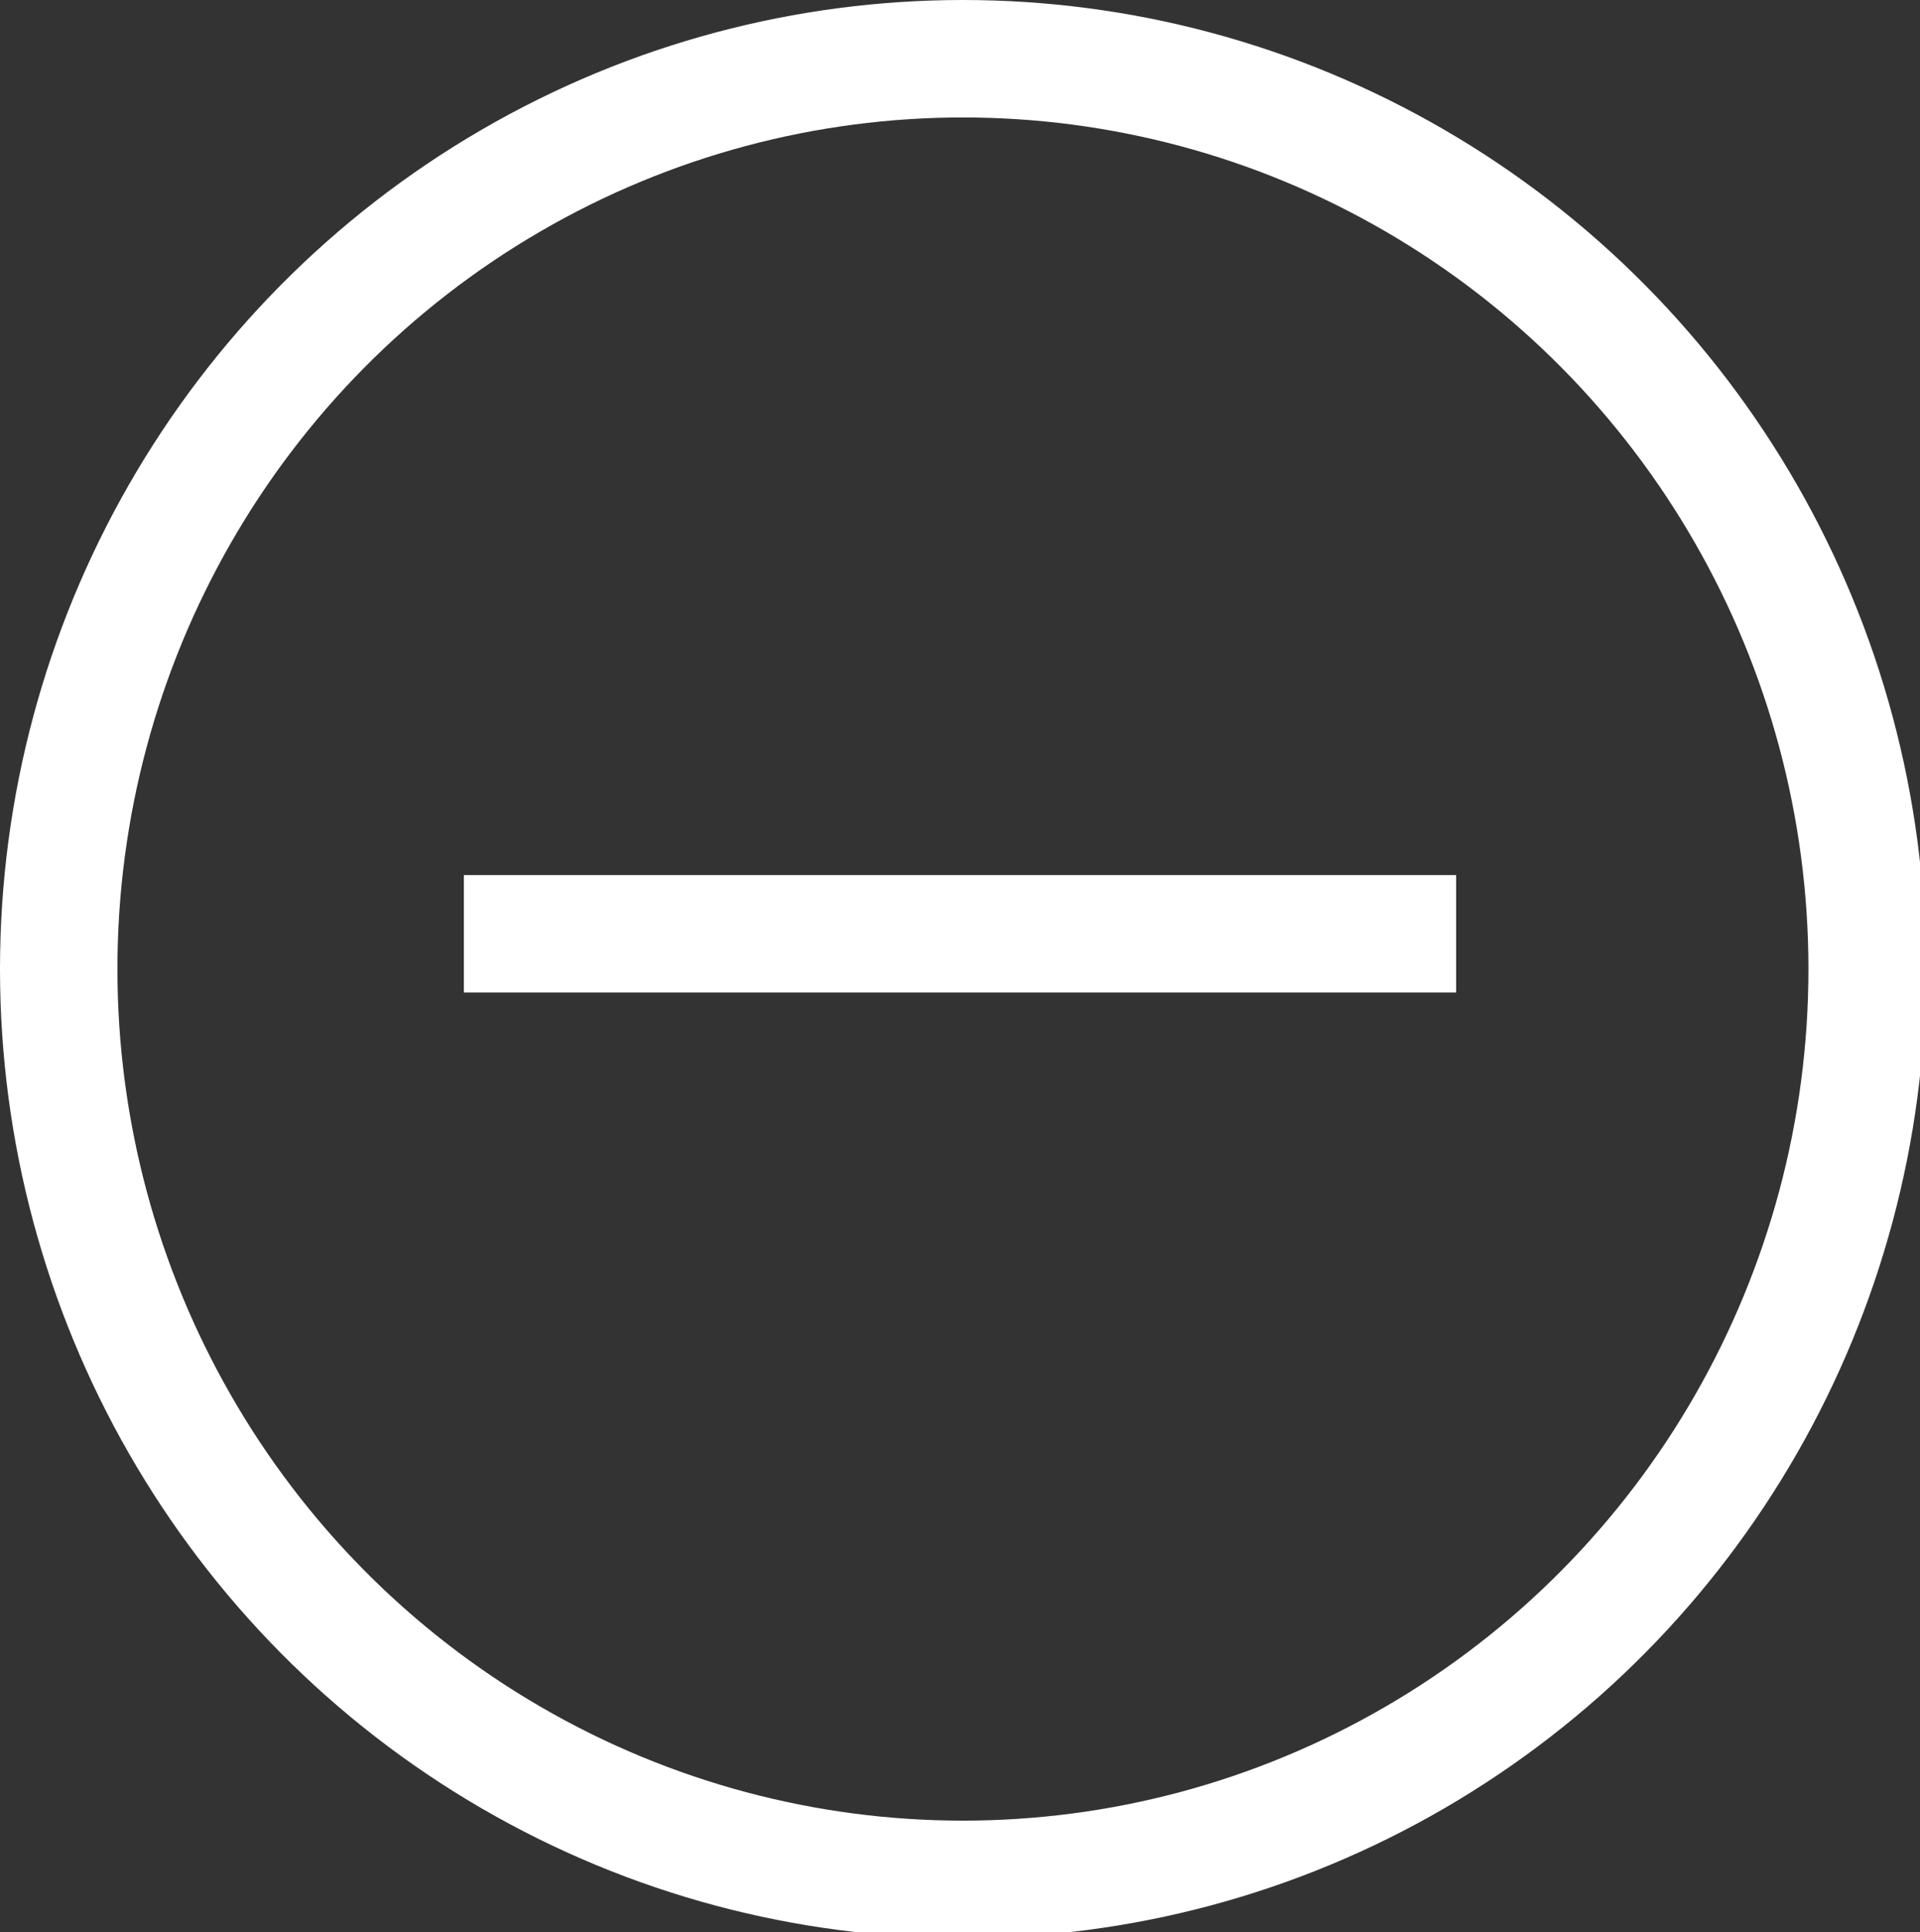
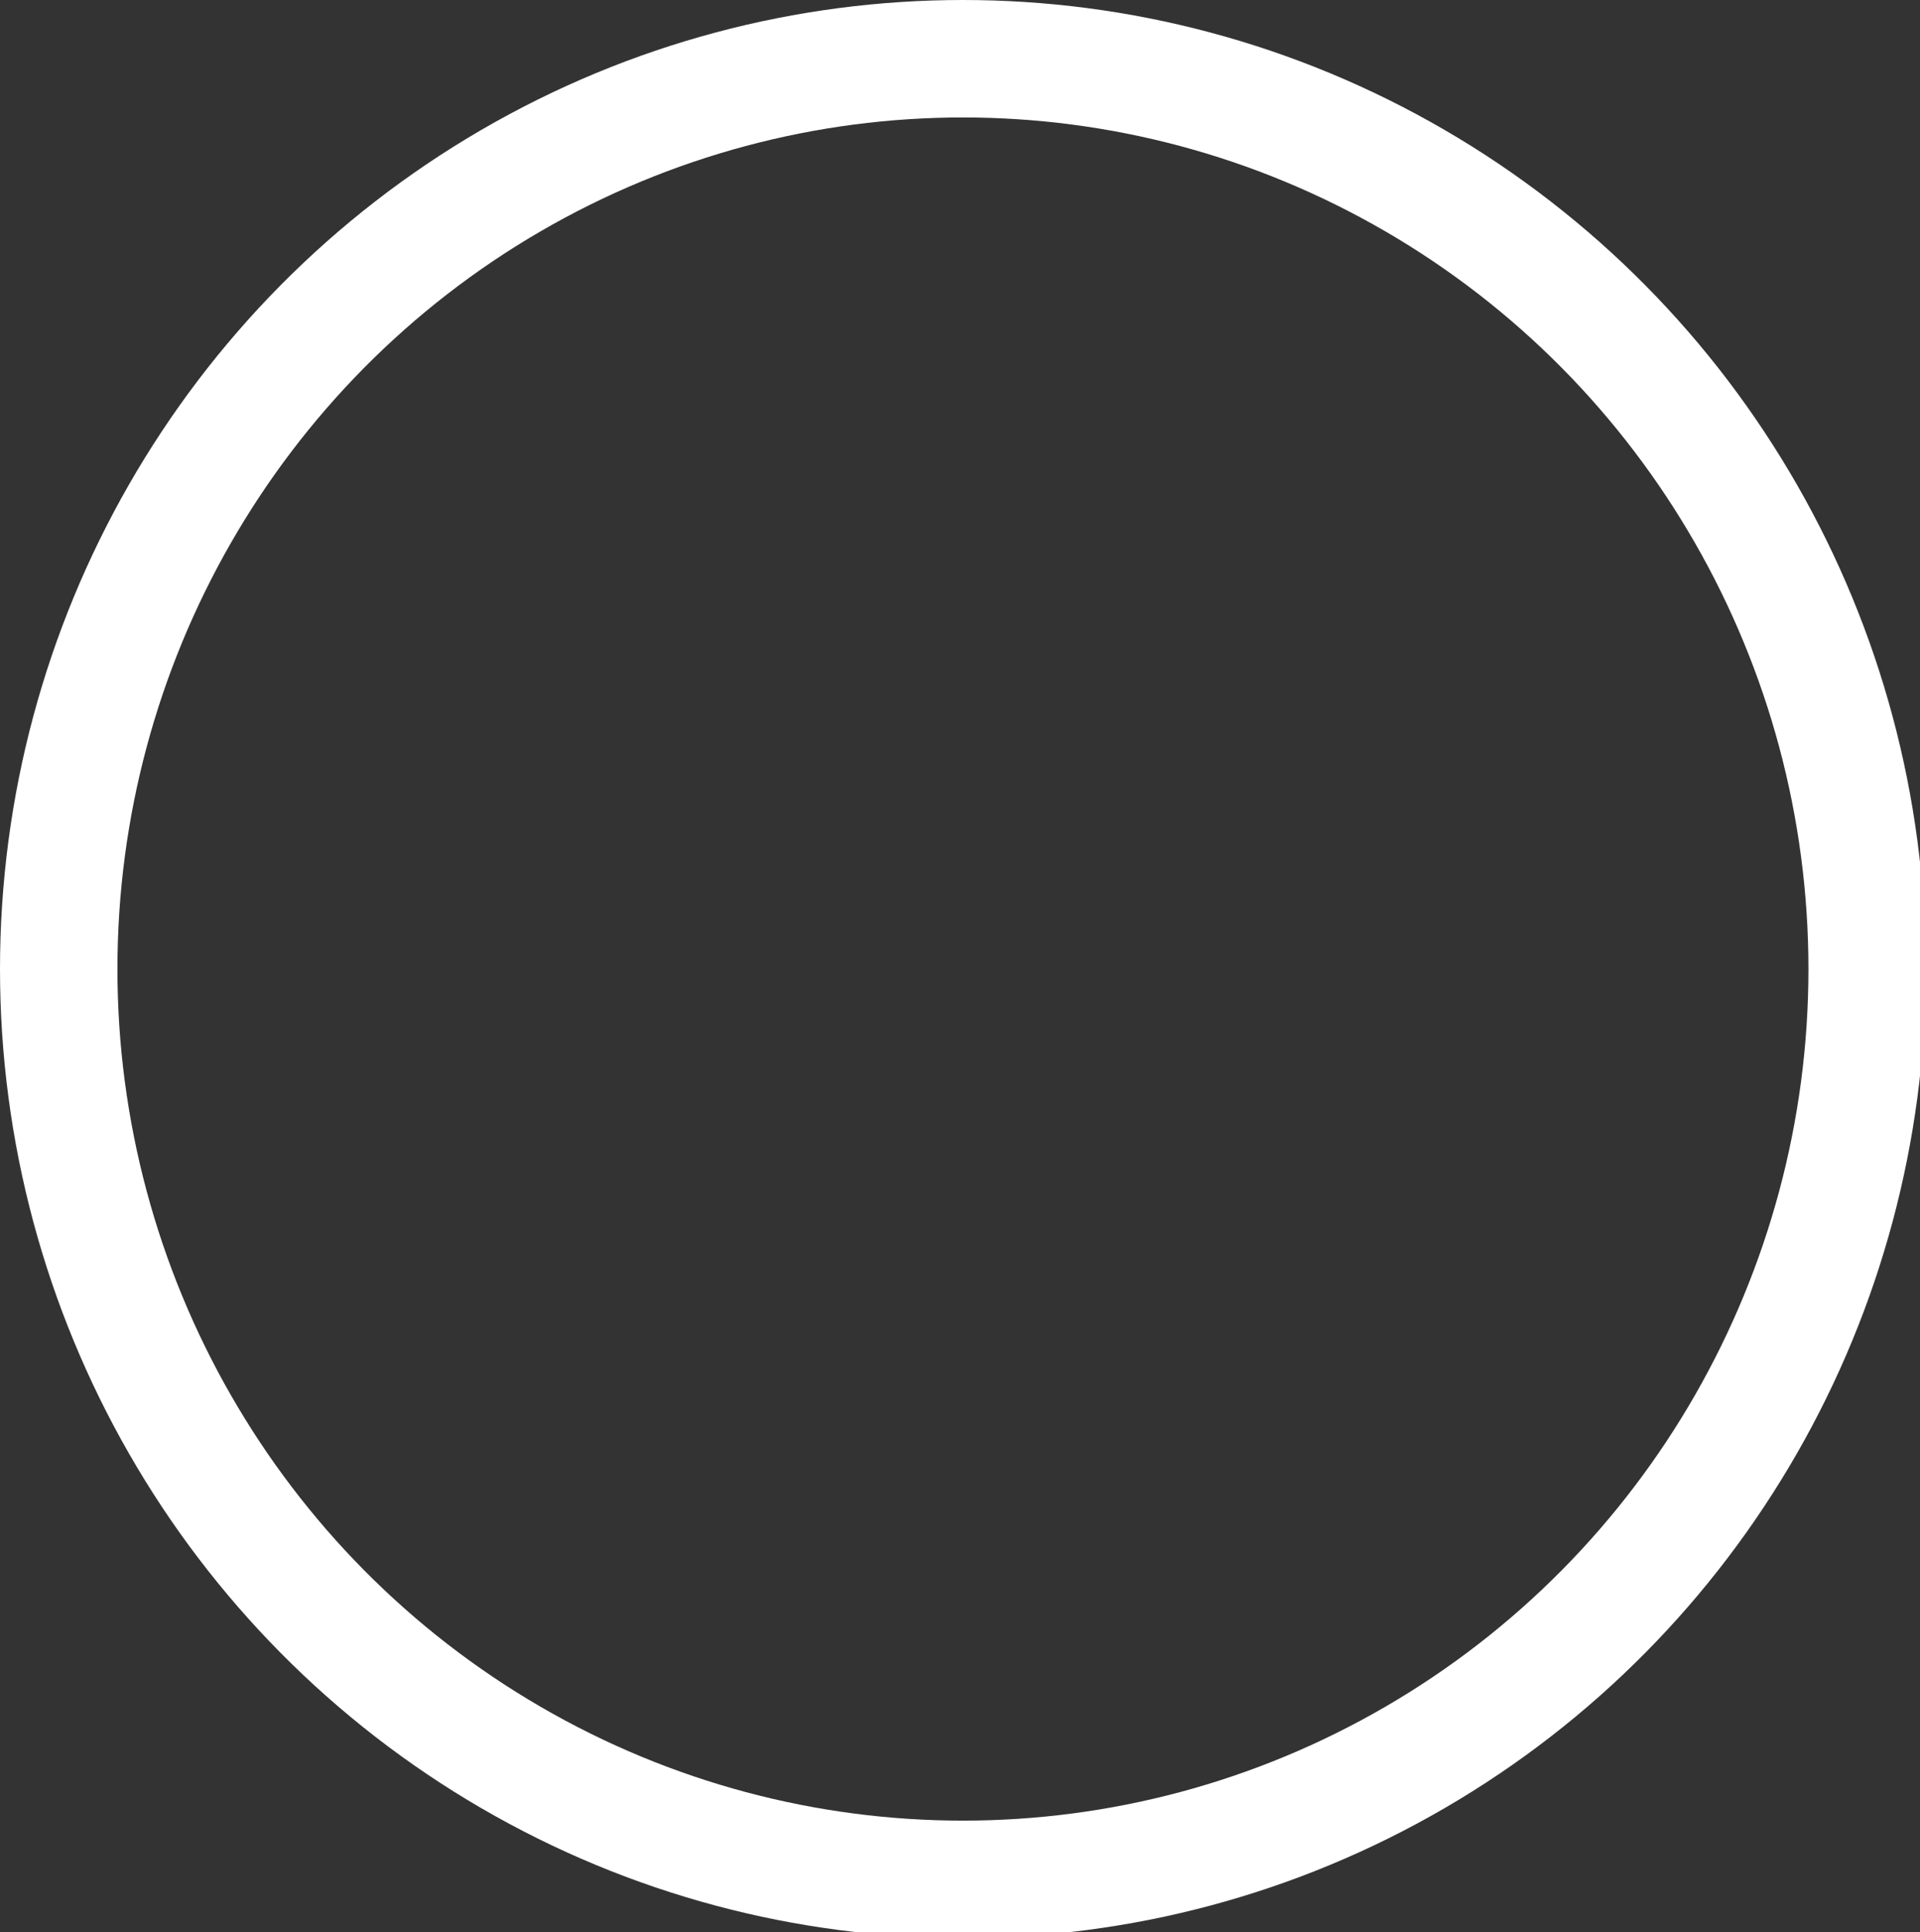
<svg xmlns="http://www.w3.org/2000/svg" enable-background="new 0 0 32.7 32.9" height="32.9" viewBox="0 0 32.7 32.9" width="32.7">
  <rect x="0" y="0" width="32.7" height="32.9" fill="#333333" stroke="none" />
  <g fill="none" stroke="#fff" stroke-width="2">
-     <path d="m24.8 15.9h-8.4-8.5" />
    <ellipse cx="16.4" cy="16.5" rx="15.4" ry="15.5" />
  </g>
</svg>